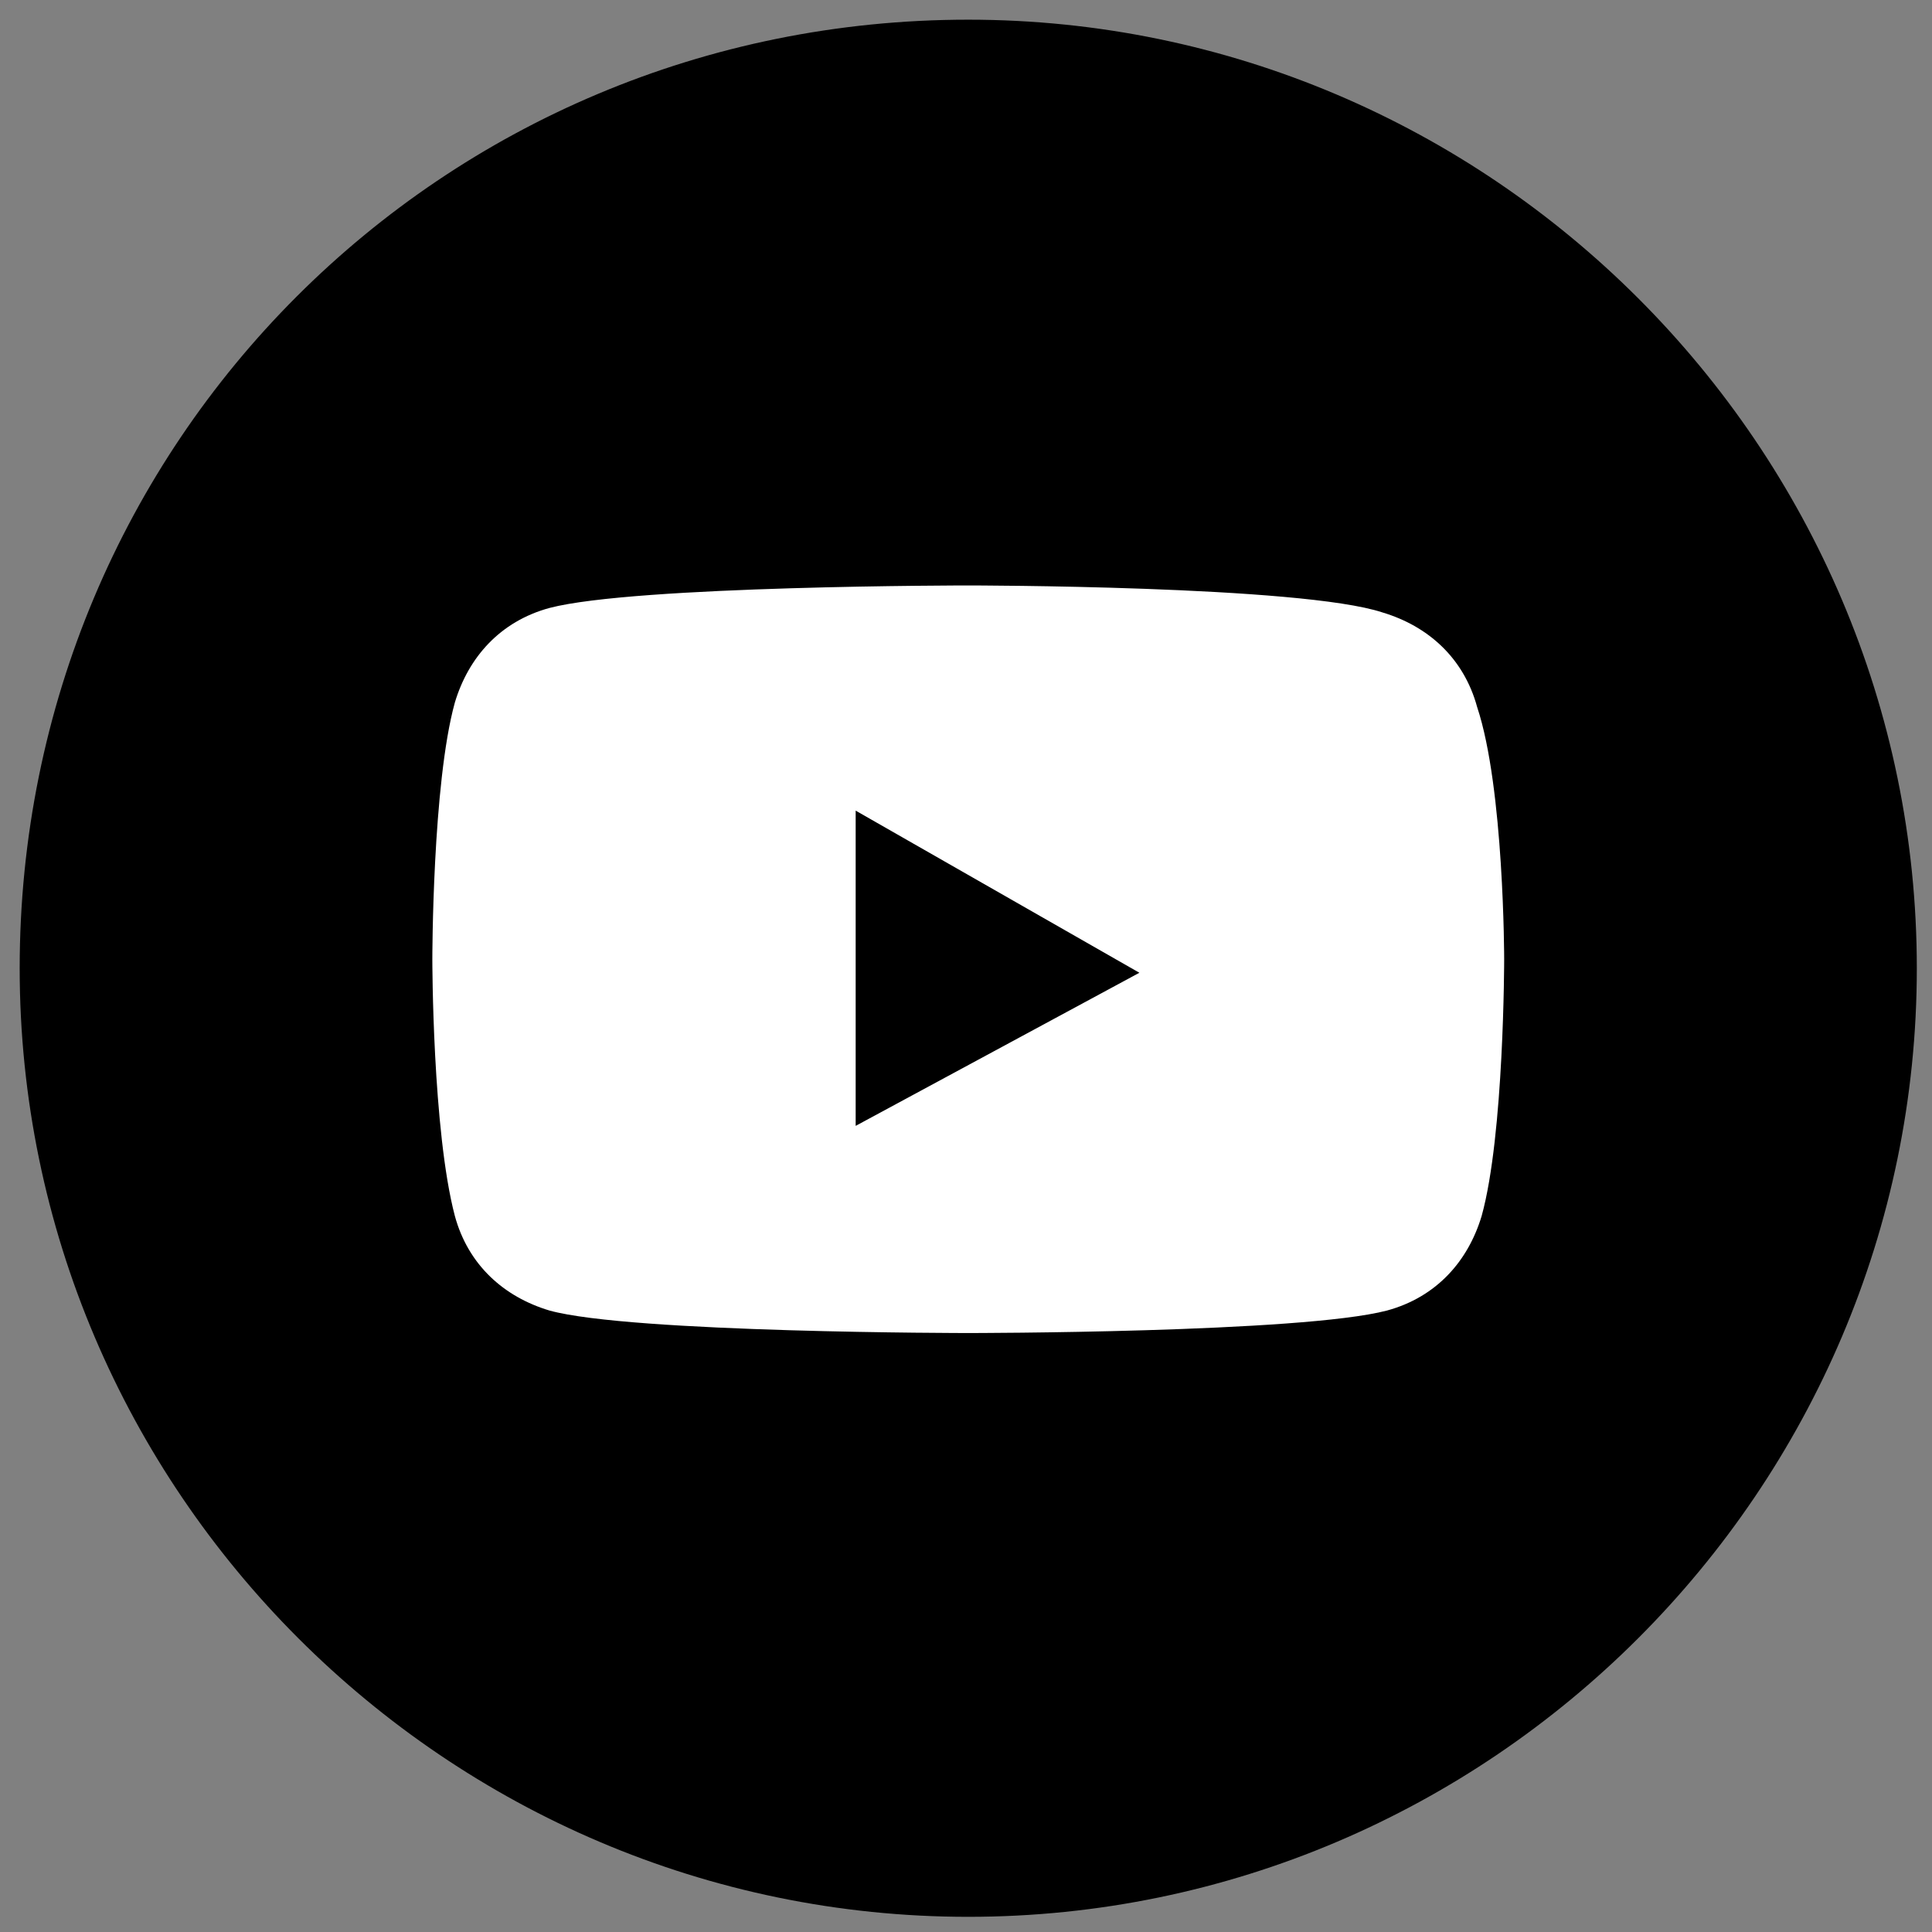
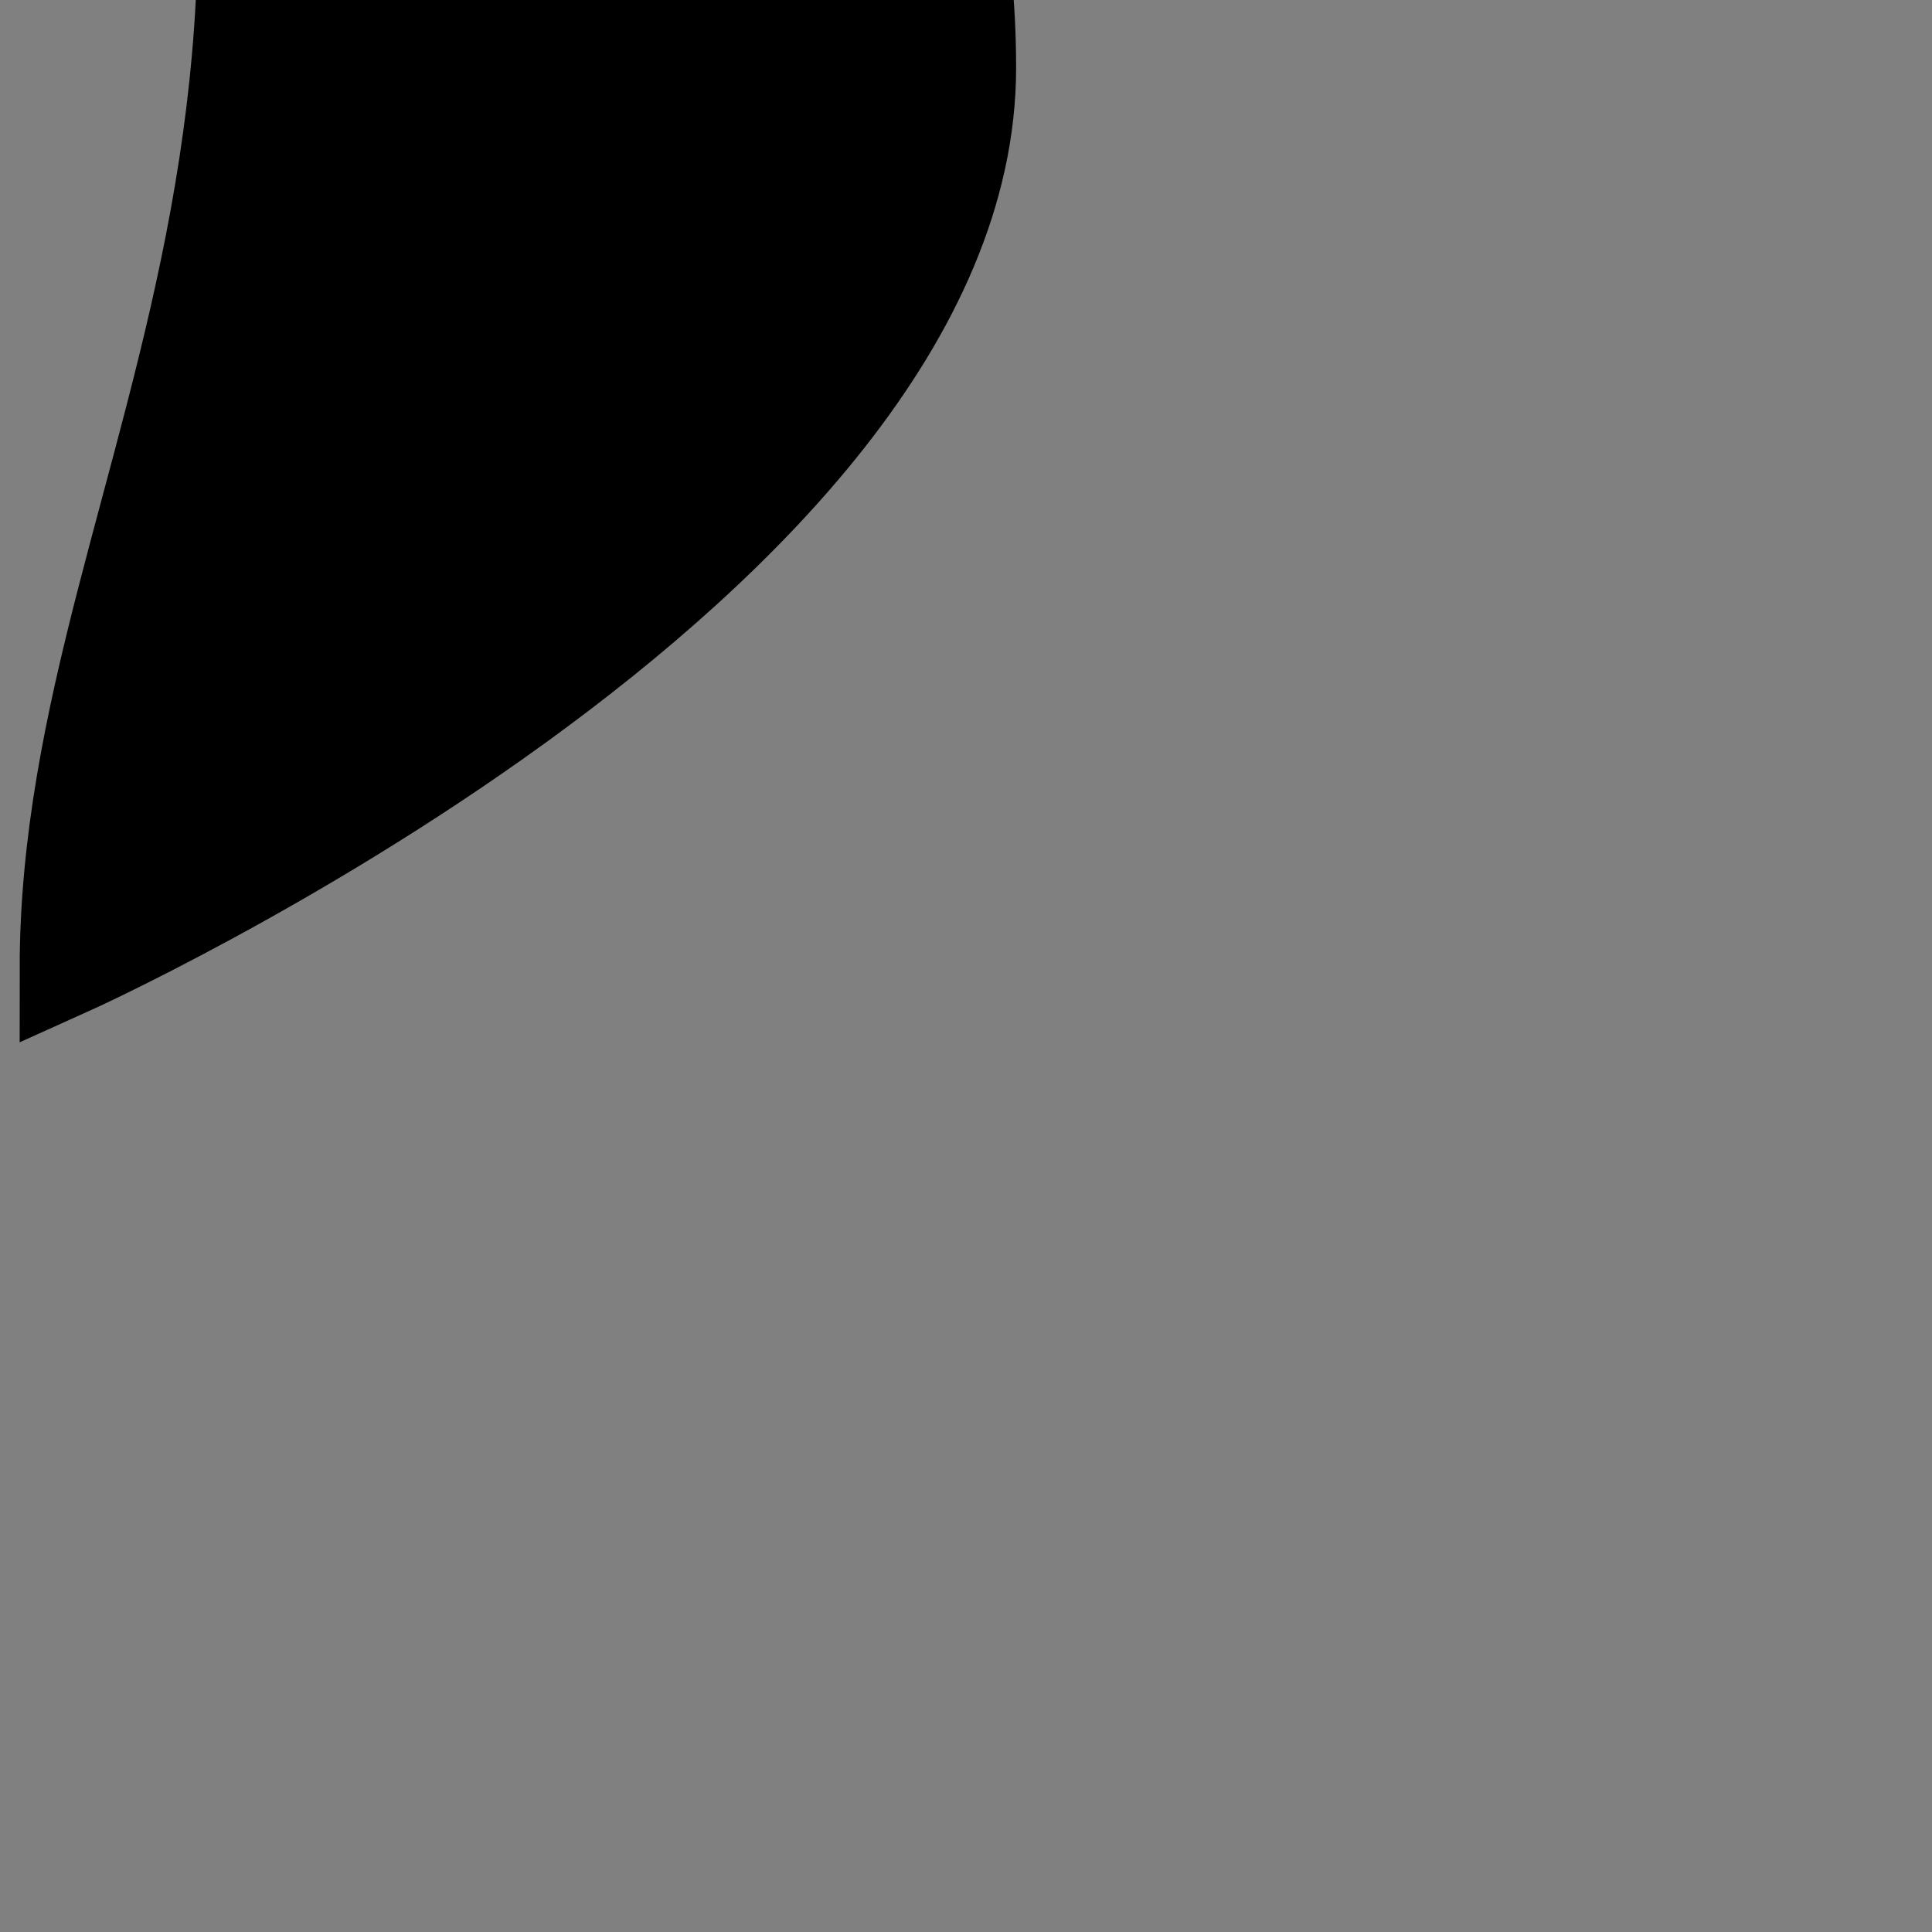
<svg xmlns="http://www.w3.org/2000/svg" version="1.1" id="Слой_1" x="0px" y="0px" viewBox="0 0 42.9 42.9" style="enable-background:new 0 0 42.9 42.9;" xml:space="preserve">
  <rect x="0" y="0" width="42.9" height="42.9" fill="#808080" stroke="none" />
  <style type="text/css"> .st0{stroke:#000000;stroke-width:2.126;stroke-miterlimit:10;} .st1{fill:#FFFFFF;} </style>
-   <path class="st0" d="M1.5,21.5c0,11,9,20,20,20s20-9,20-20s-9-20-20-20C10.4,1.5,1.5,10.4,1.5,21.5L1.5,21.5z" />
-   <path class="st1" d="M32.8,15.7L32.8,15.7c-0.3-1.1-1.1-1.8-2.1-2.1C28.9,13,21.5,13,21.5,13s-7.4,0-9.3,0.5 c-1.1,0.3-1.8,1.1-2.1,2.1c-0.5,1.8-0.5,5.7-0.5,5.7s0,3.8,0.5,5.7c0.3,1.1,1.1,1.8,2.1,2.1c1.8,0.5,9.3,0.5,9.3,0.5s7.4,0,9.3-0.5 c1.1-0.3,1.8-1.1,2.1-2.1c0.5-1.8,0.5-5.7,0.5-5.7S33.4,17.5,32.8,15.7z M19,25v-7l6.3,3.6L19,25z" />
+   <path class="st0" d="M1.5,21.5s20-9,20-20s-9-20-20-20C10.4,1.5,1.5,10.4,1.5,21.5L1.5,21.5z" />
</svg>